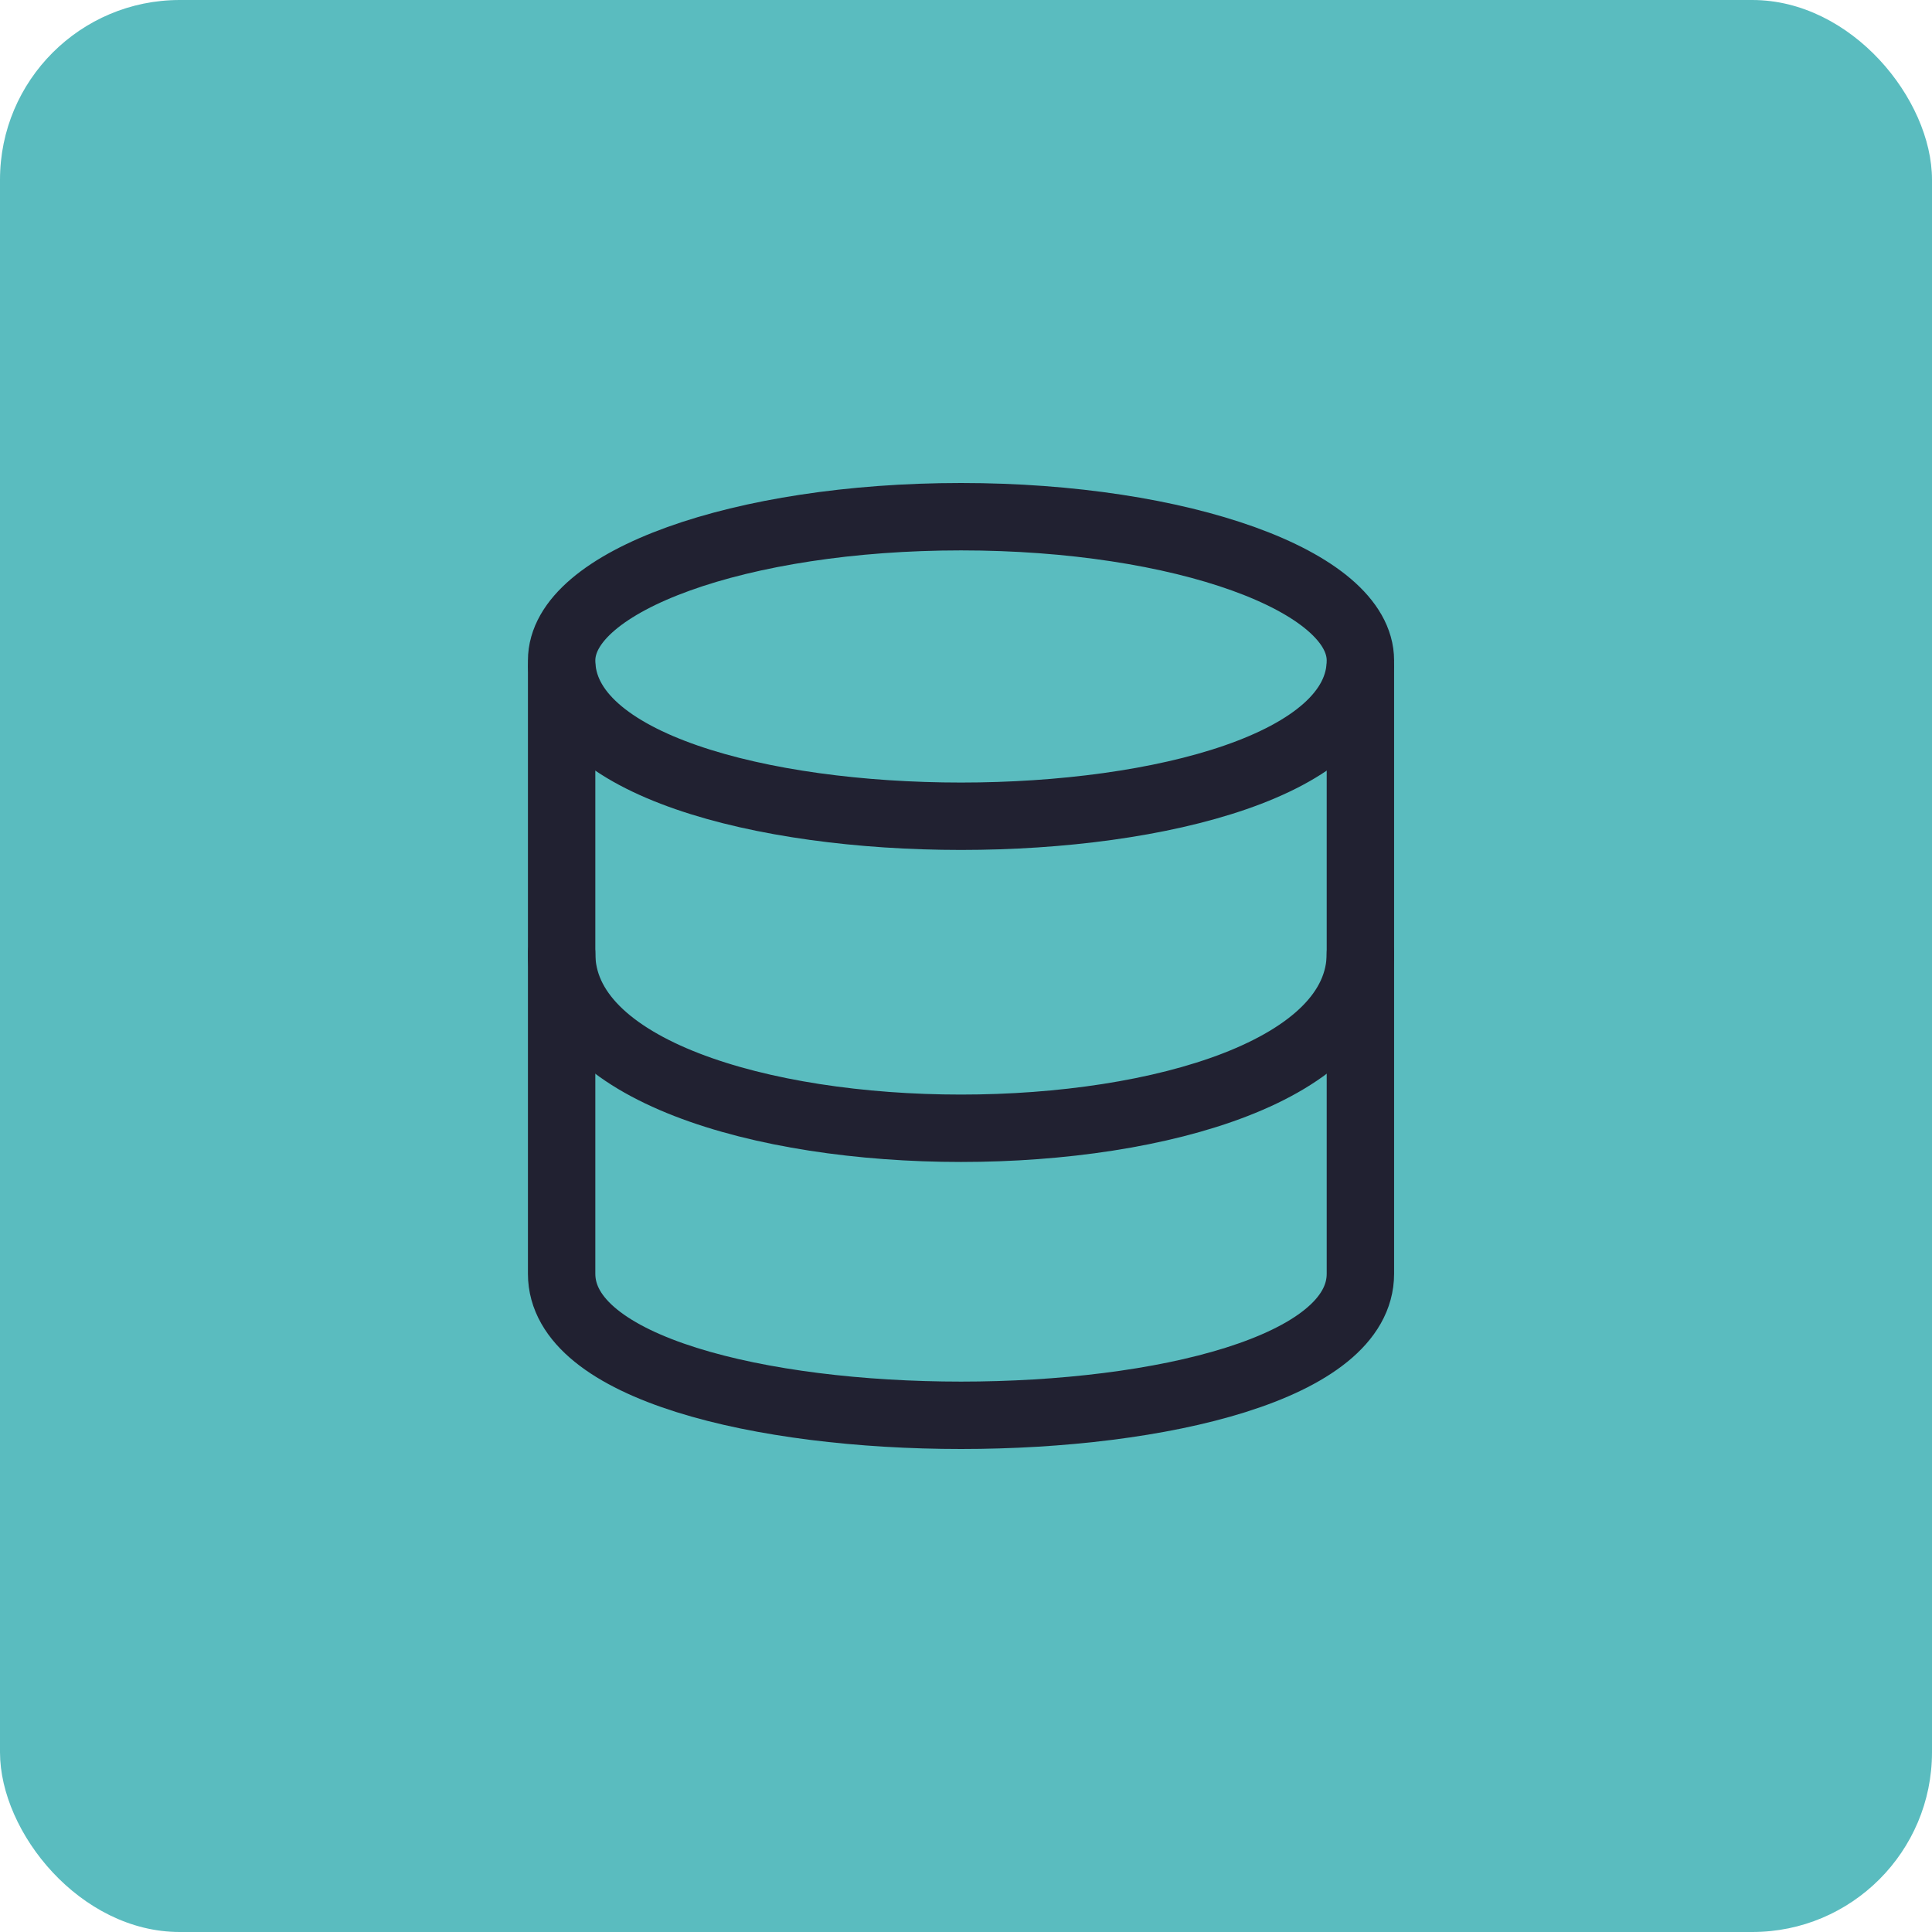
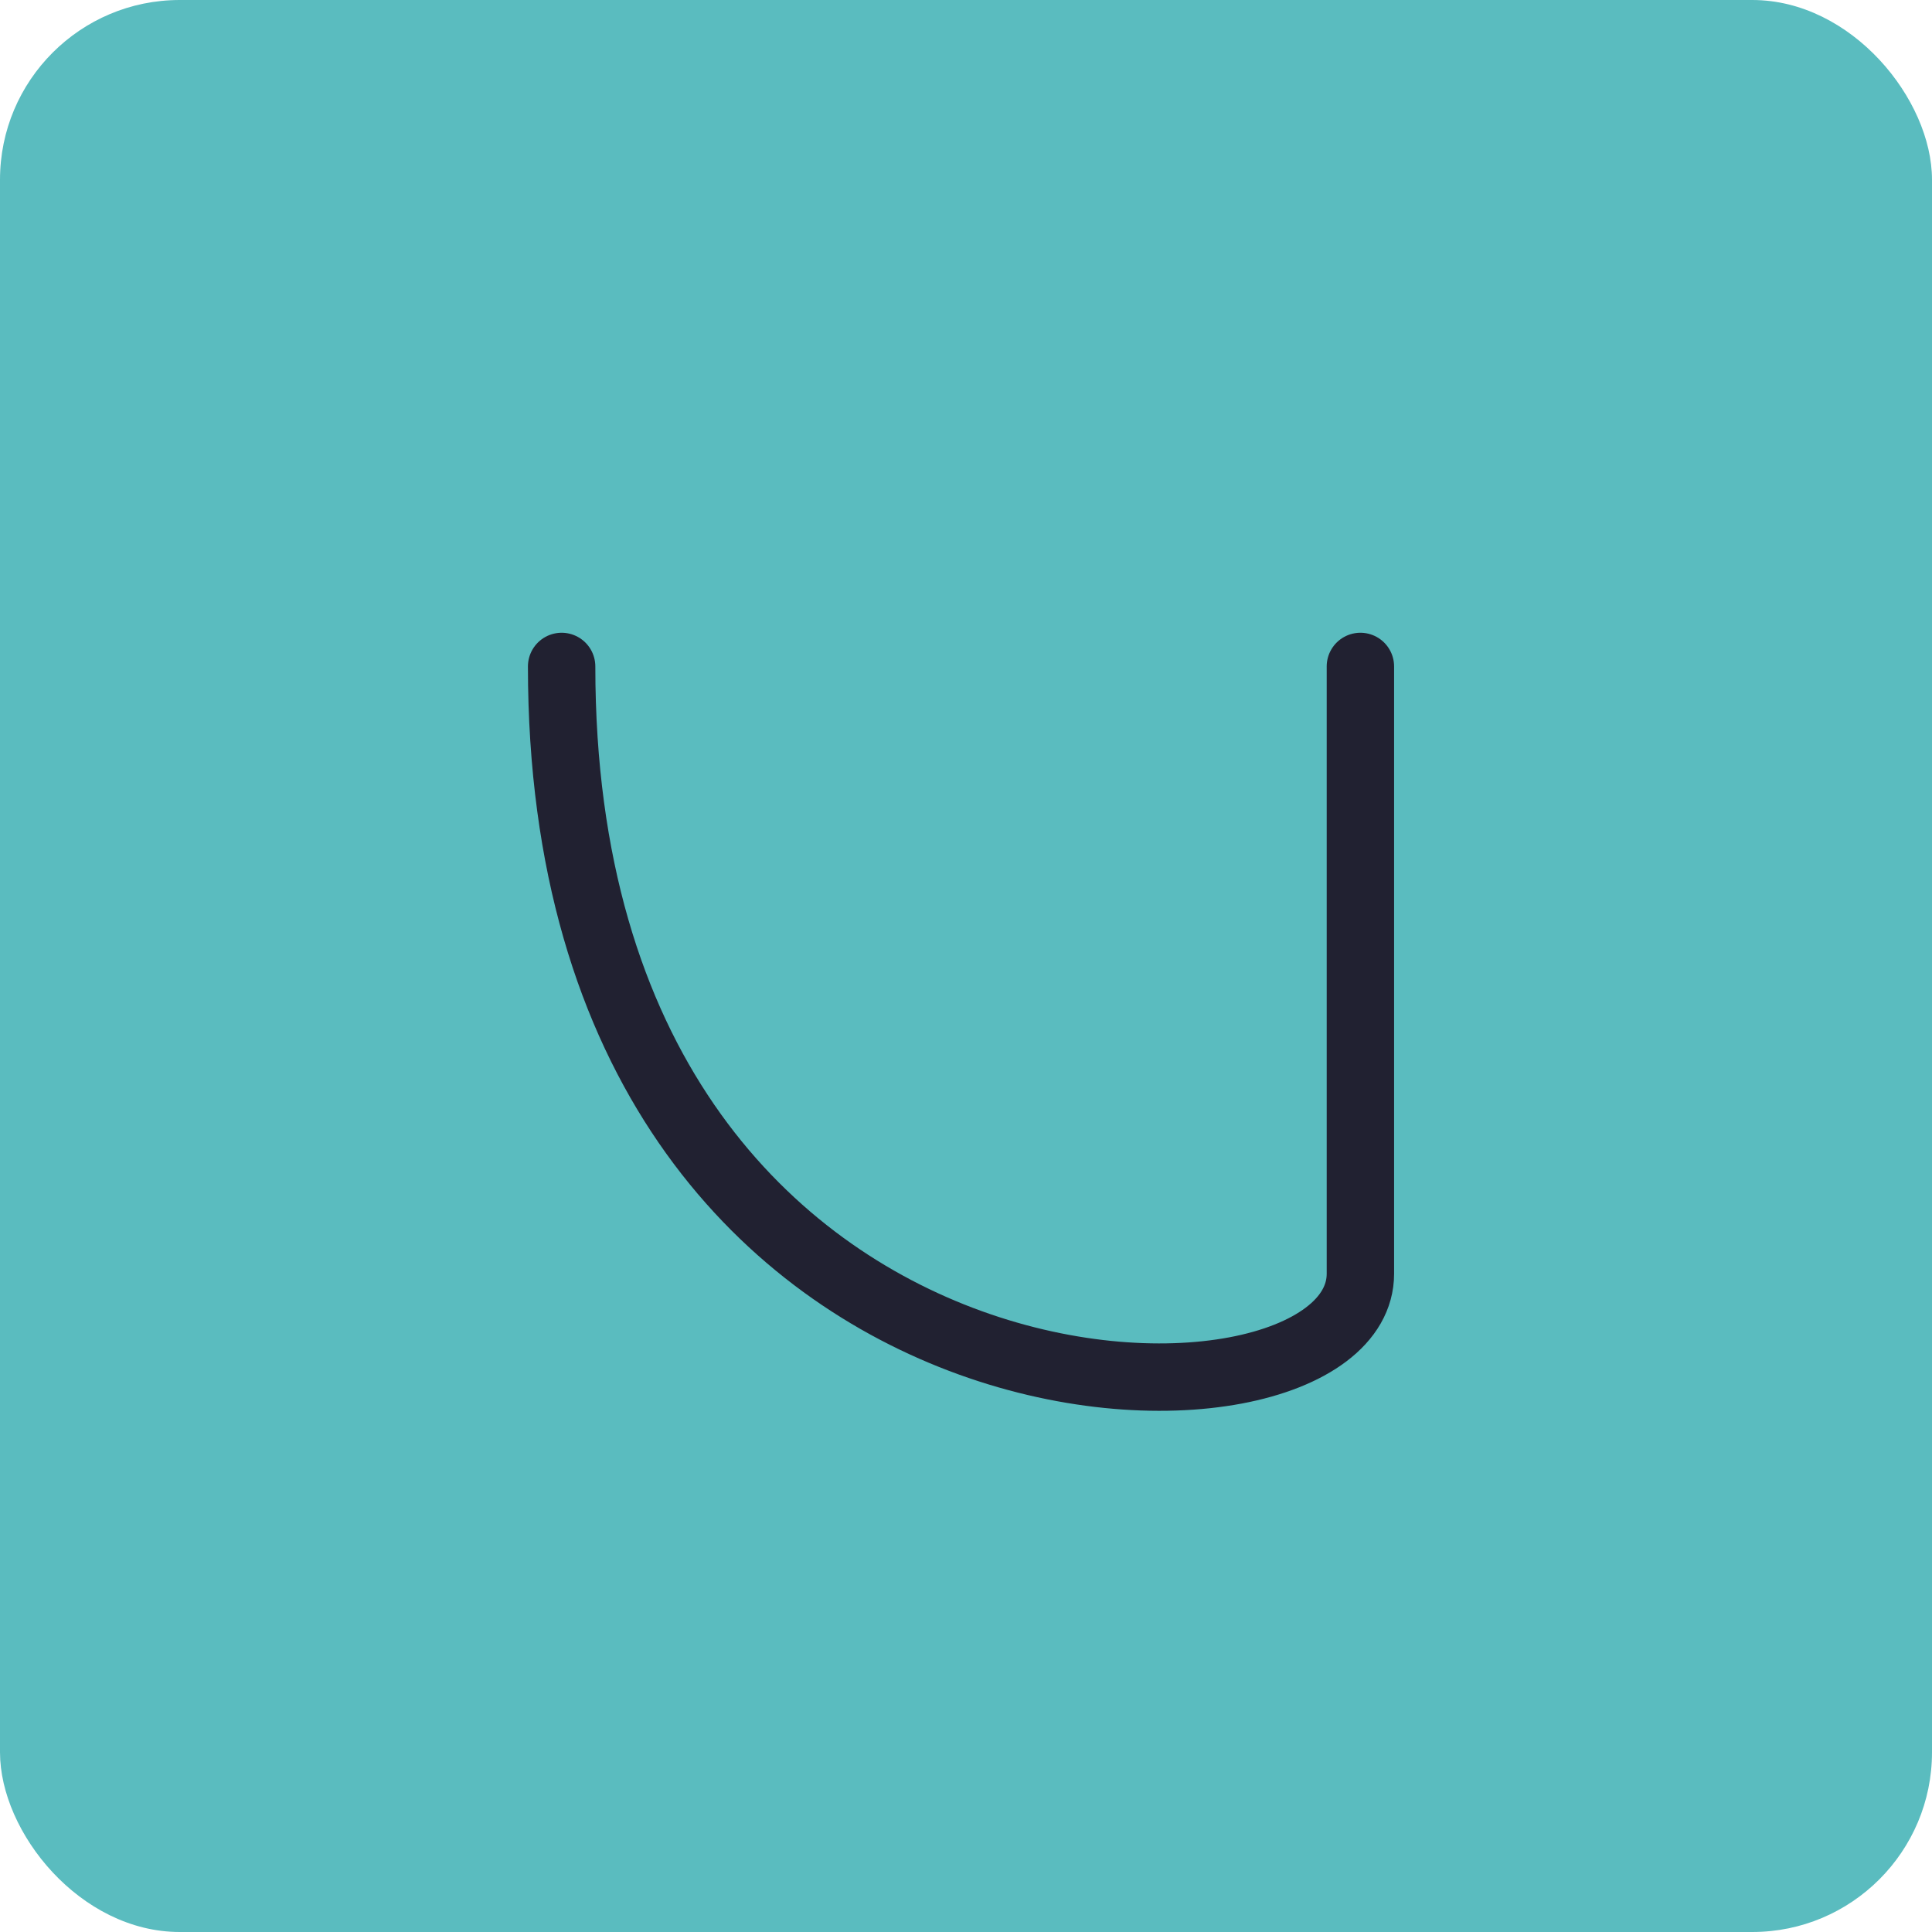
<svg xmlns="http://www.w3.org/2000/svg" width="86" height="86" viewBox="0 0 86 86" fill="none">
  <rect width="86" height="86" rx="8" fill="#5ABCBF" />
-   <path d="M60.556 42.444C60.556 52.816 25 52.816 25 42.444M42.778 23C32.96 23 25 25.867 25 29.4C25 38.645 60.556 38.645 60.556 29.4C60.556 25.867 52.596 23 42.778 23Z" stroke="#212131" stroke-width="3" stroke-linecap="round" stroke-linejoin="round" />
-   <path d="M25 29.666V56.7C25 65.1 60.556 65.1 60.556 56.7V29.666" stroke="#212131" stroke-width="3" stroke-linecap="round" stroke-linejoin="round" />
+   <path d="M25 29.666C25 65.1 60.556 65.1 60.556 56.7V29.666" stroke="#212131" stroke-width="3" stroke-linecap="round" stroke-linejoin="round" />
</svg>